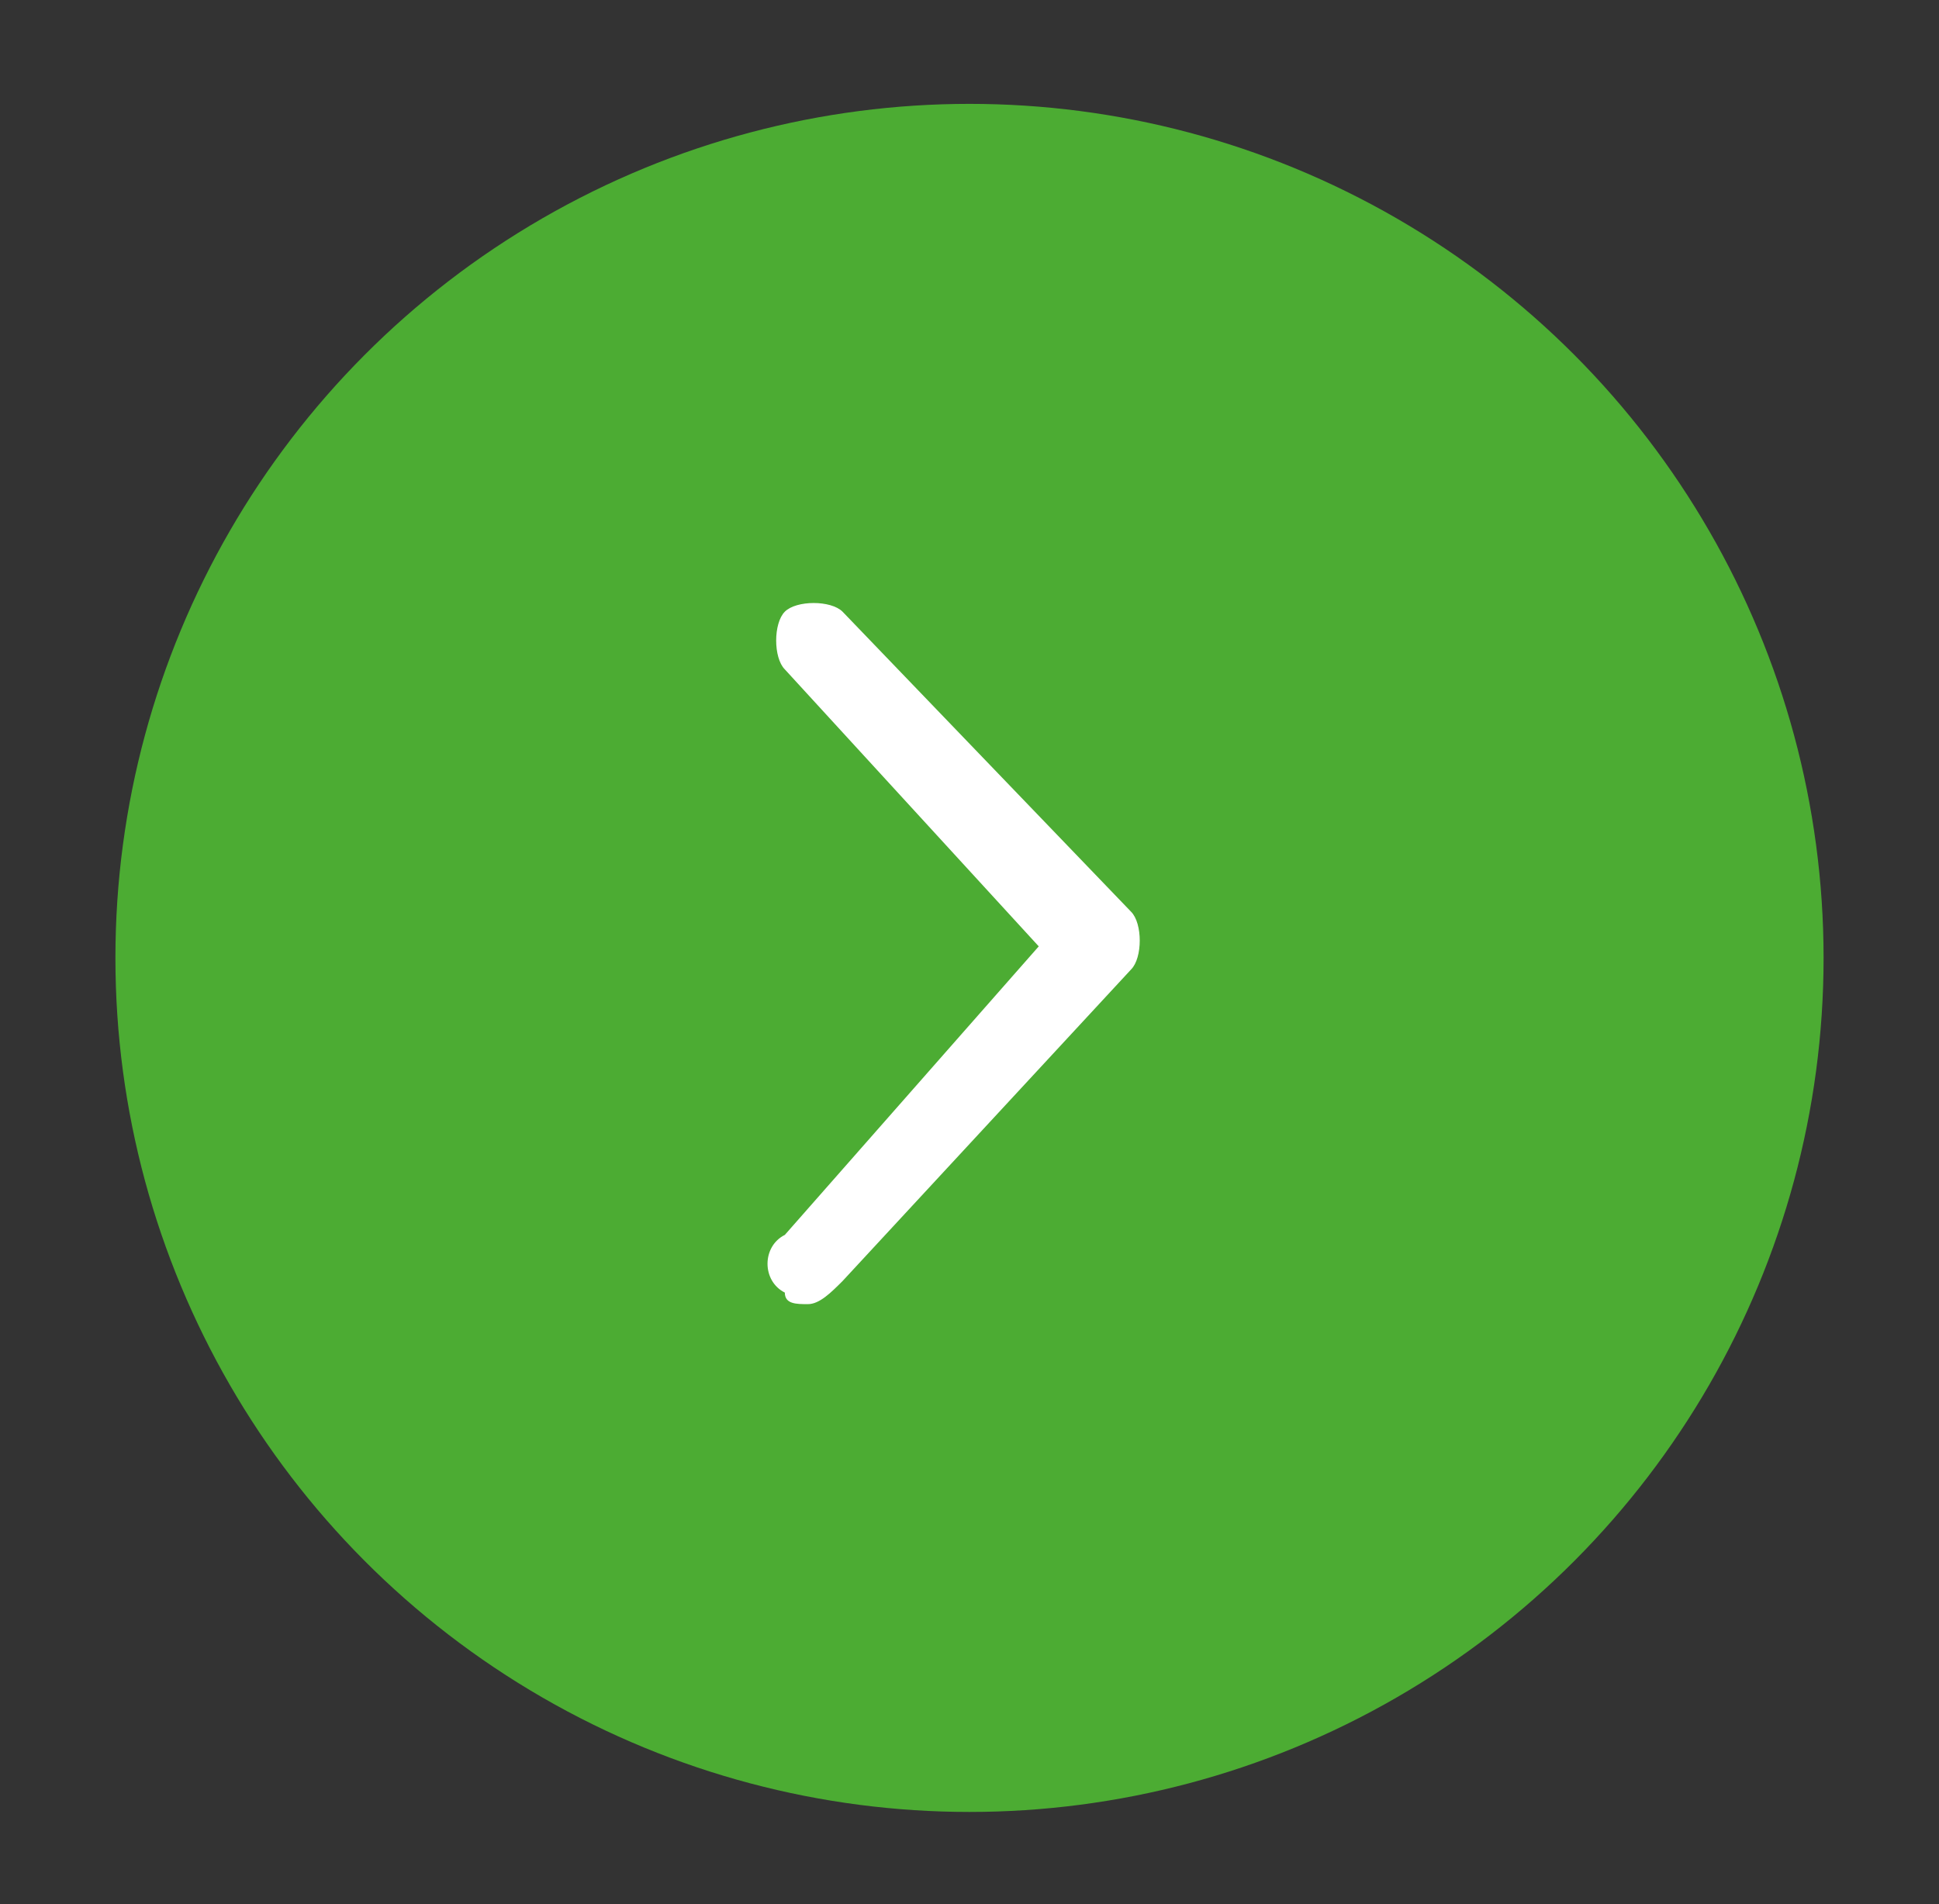
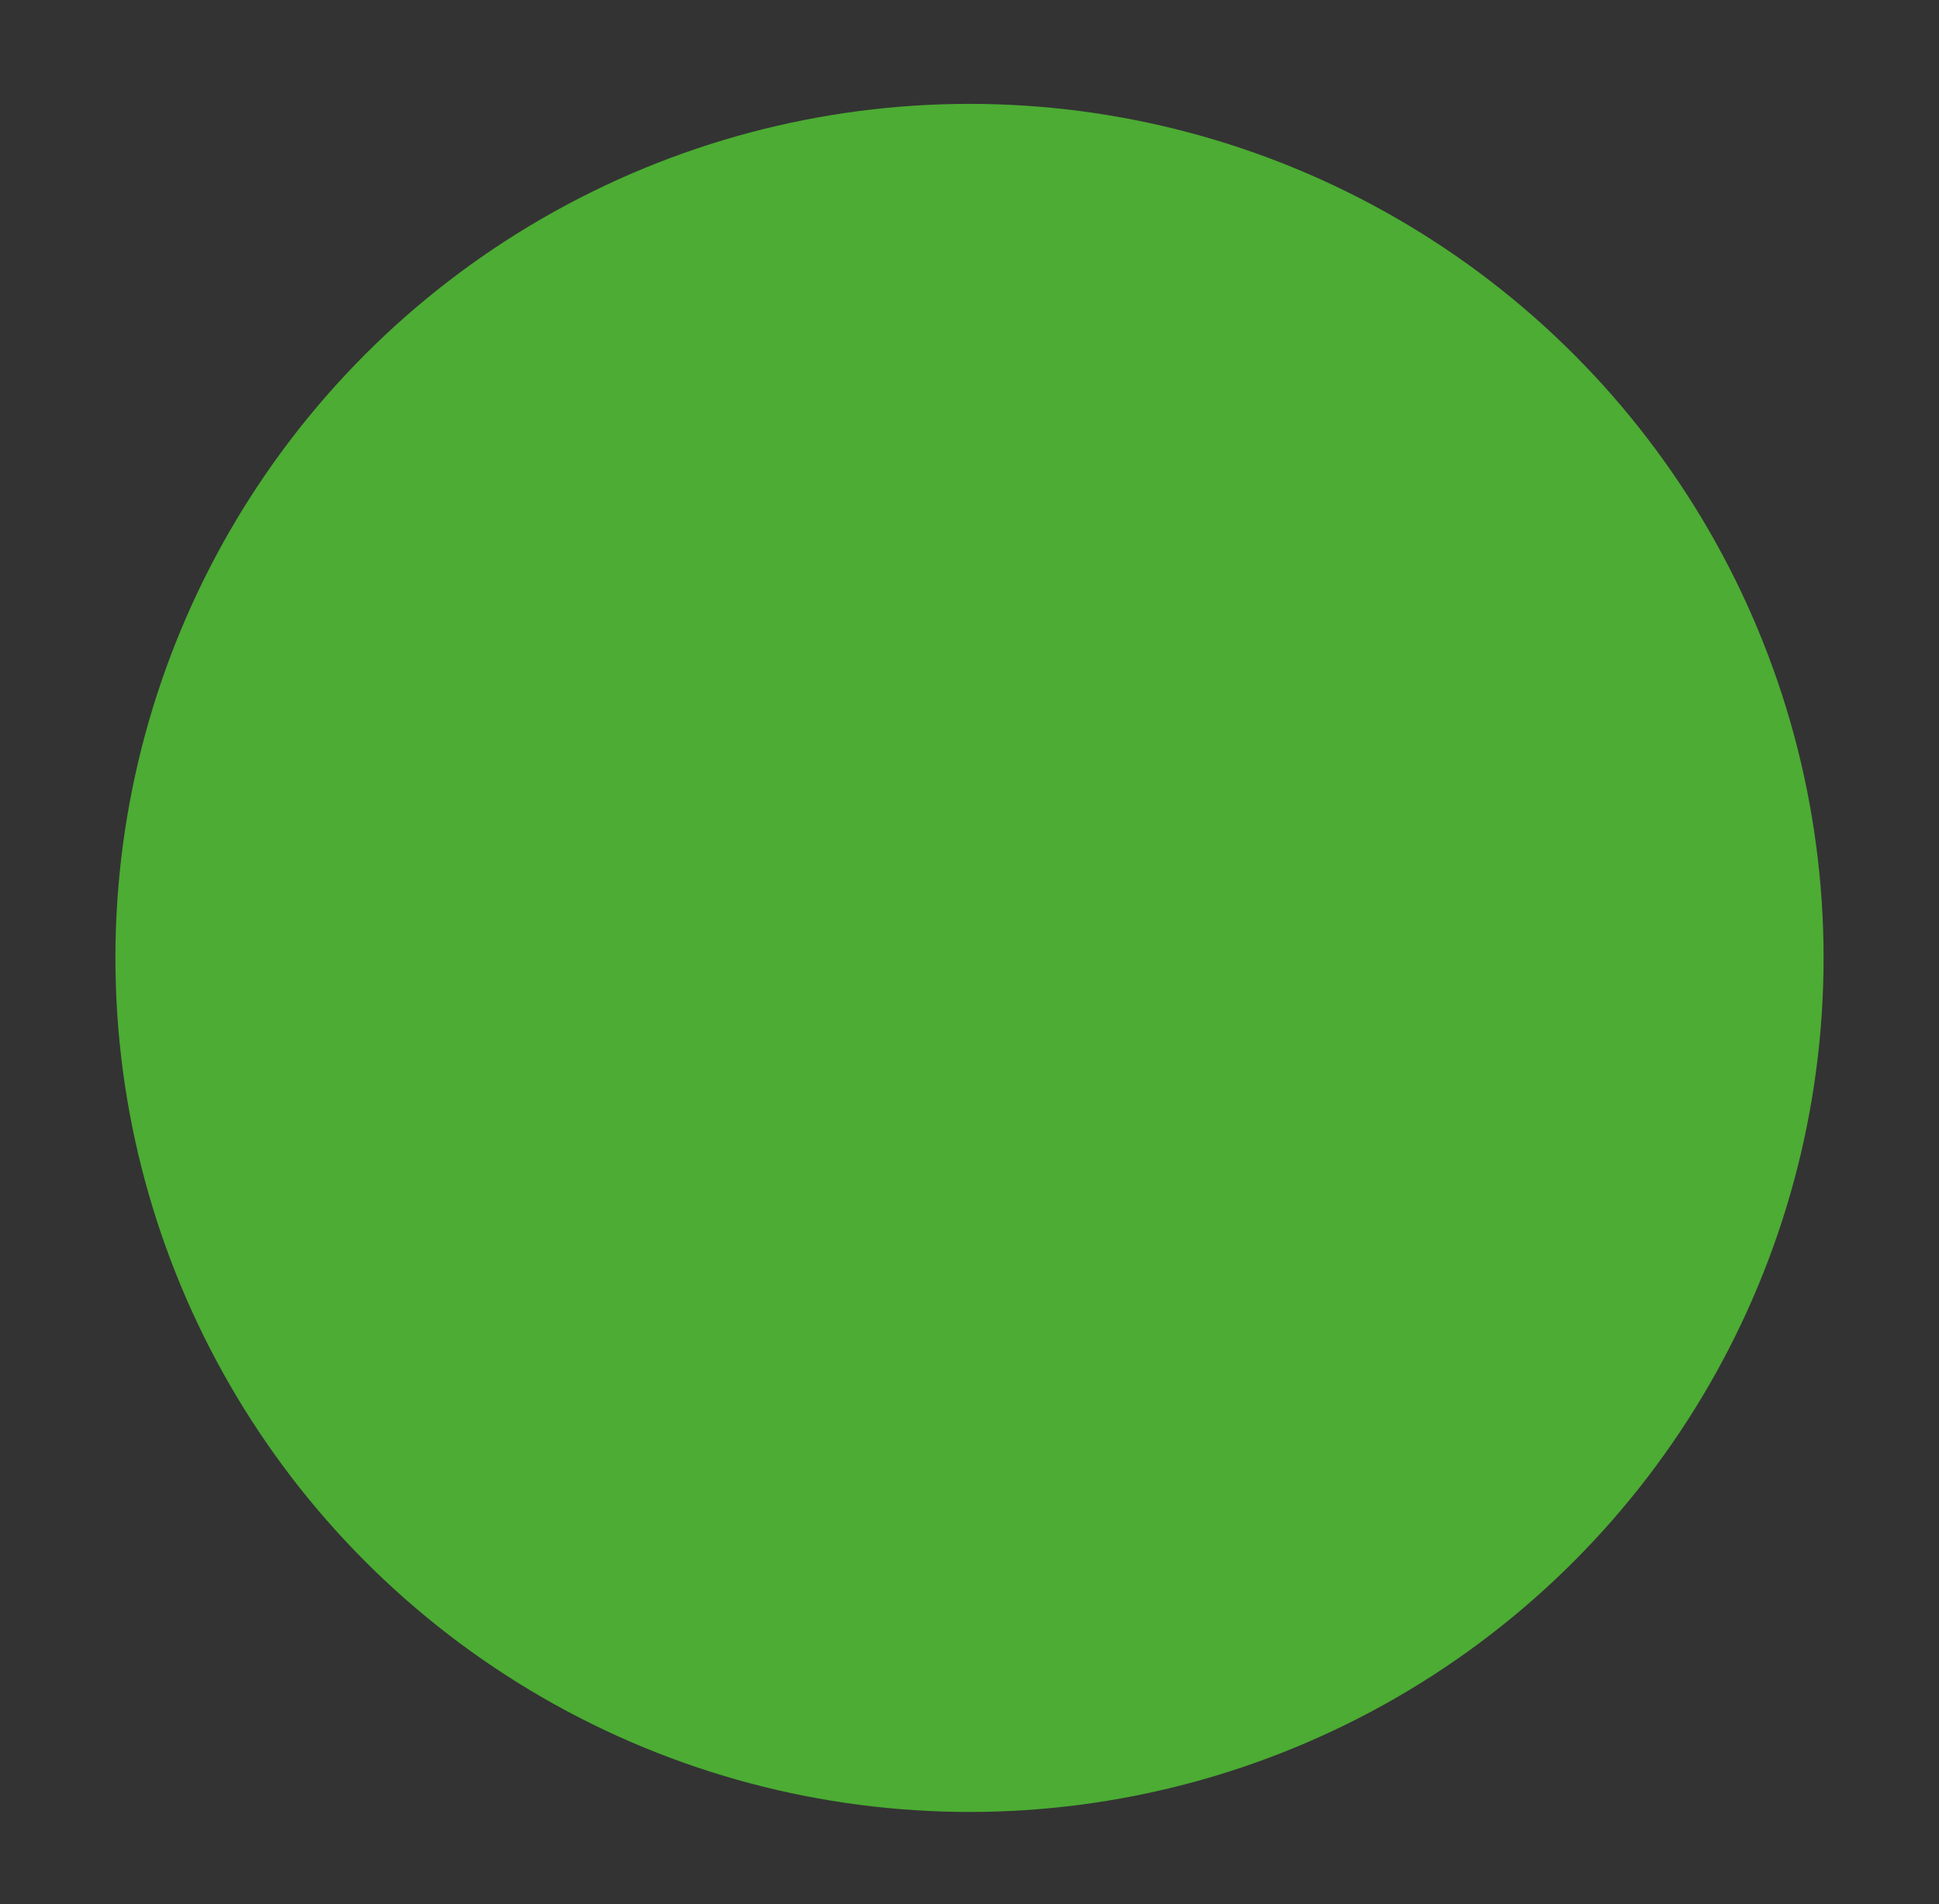
<svg xmlns="http://www.w3.org/2000/svg" id="Слой_1" x="0px" y="0px" viewBox="0 0 16.8 16.5" style="enable-background:new 0 0 16.8 16.5;" xml:space="preserve">
  <rect x="0" y="0" width="16.8" height="16.5" fill="#333333" stroke="none" />
  <style type="text/css"> .st0{fill:#4CAC33;} .st1{fill:#FFFFFF;} </style>
  <g>
    <g>
      <circle class="st0" cx="8.4" cy="8.3" r="7.4" />
    </g>
    <g>
-       <path class="st1" d="M7,11.3c-0.1,0-0.2,0-0.2-0.1c-0.2-0.1-0.2-0.4,0-0.5L9,8.2L6.8,5.8c-0.1-0.1-0.1-0.4,0-0.5 c0.1-0.1,0.4-0.1,0.5,0l2.5,2.6c0.1,0.1,0.1,0.4,0,0.5l-2.5,2.7C7.2,11.2,7.1,11.3,7,11.3z" />
-     </g>
+       </g>
  </g>
</svg>